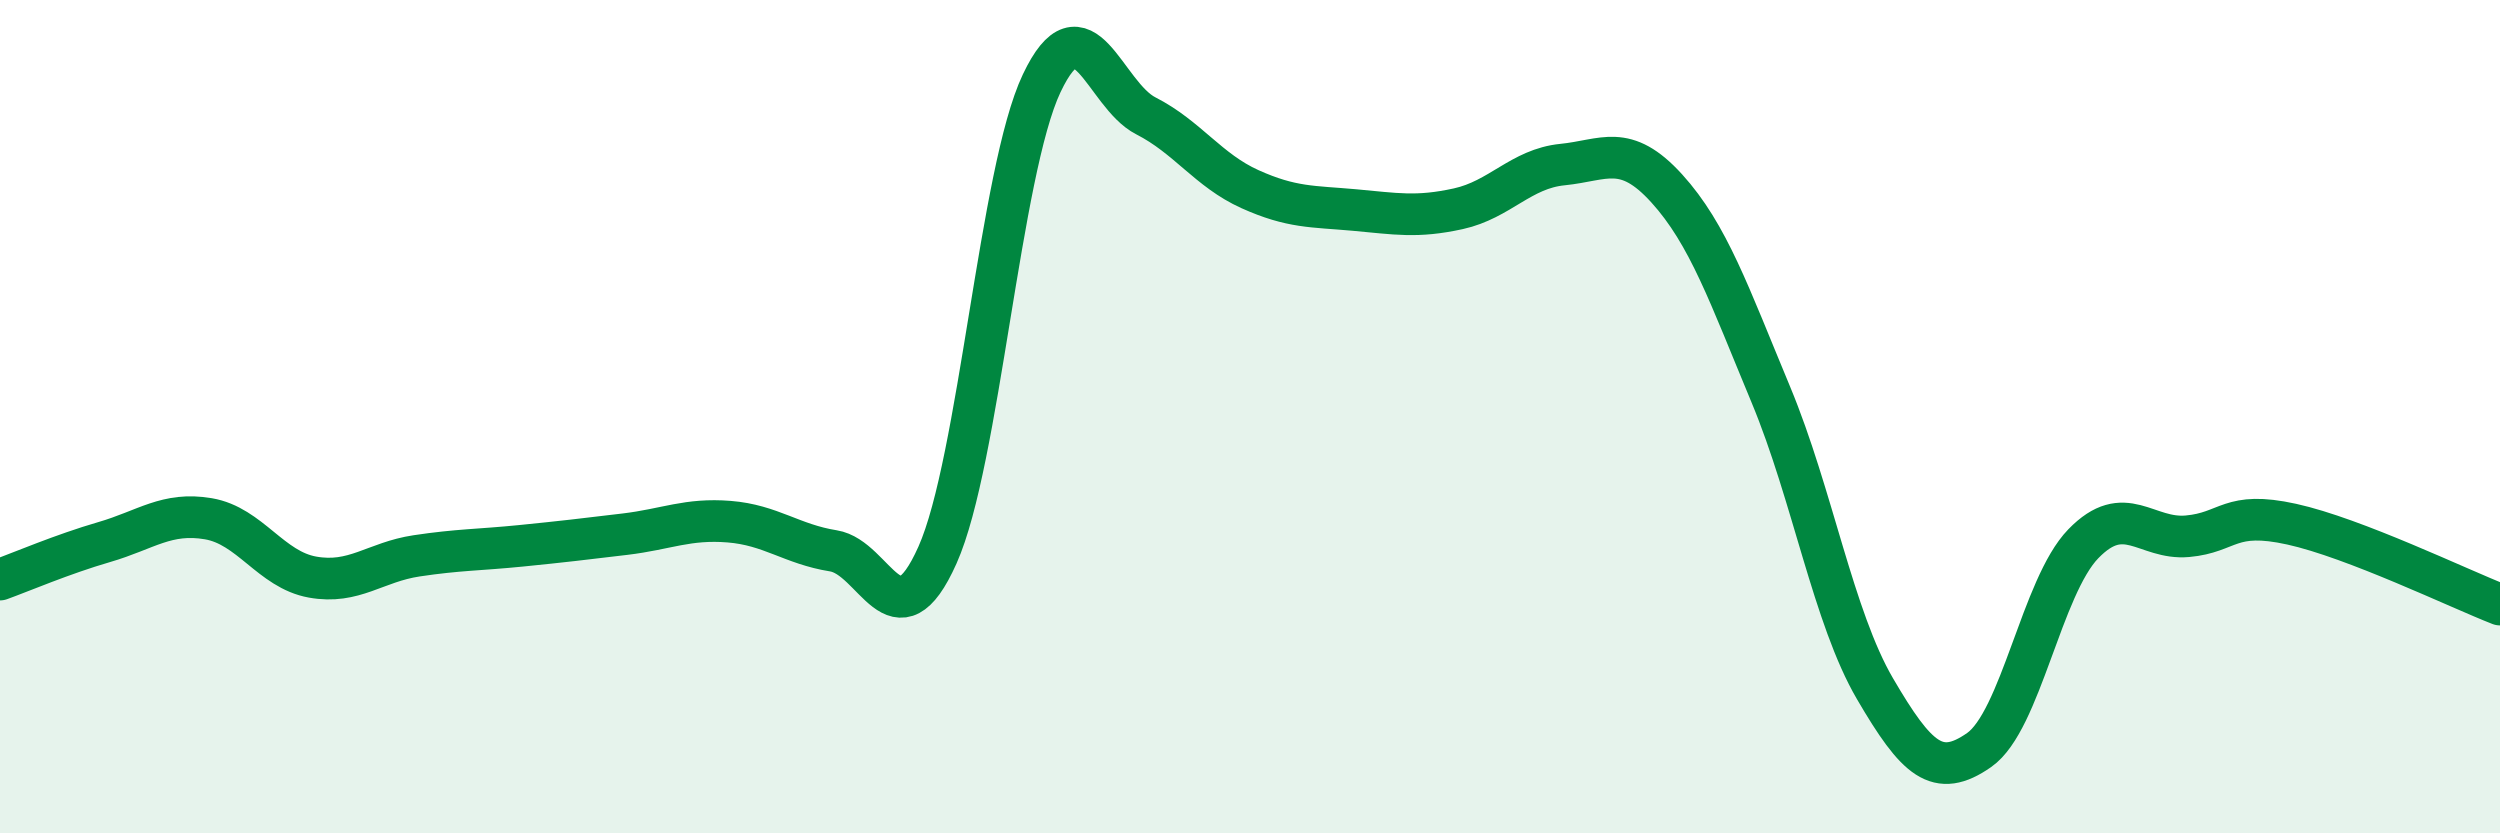
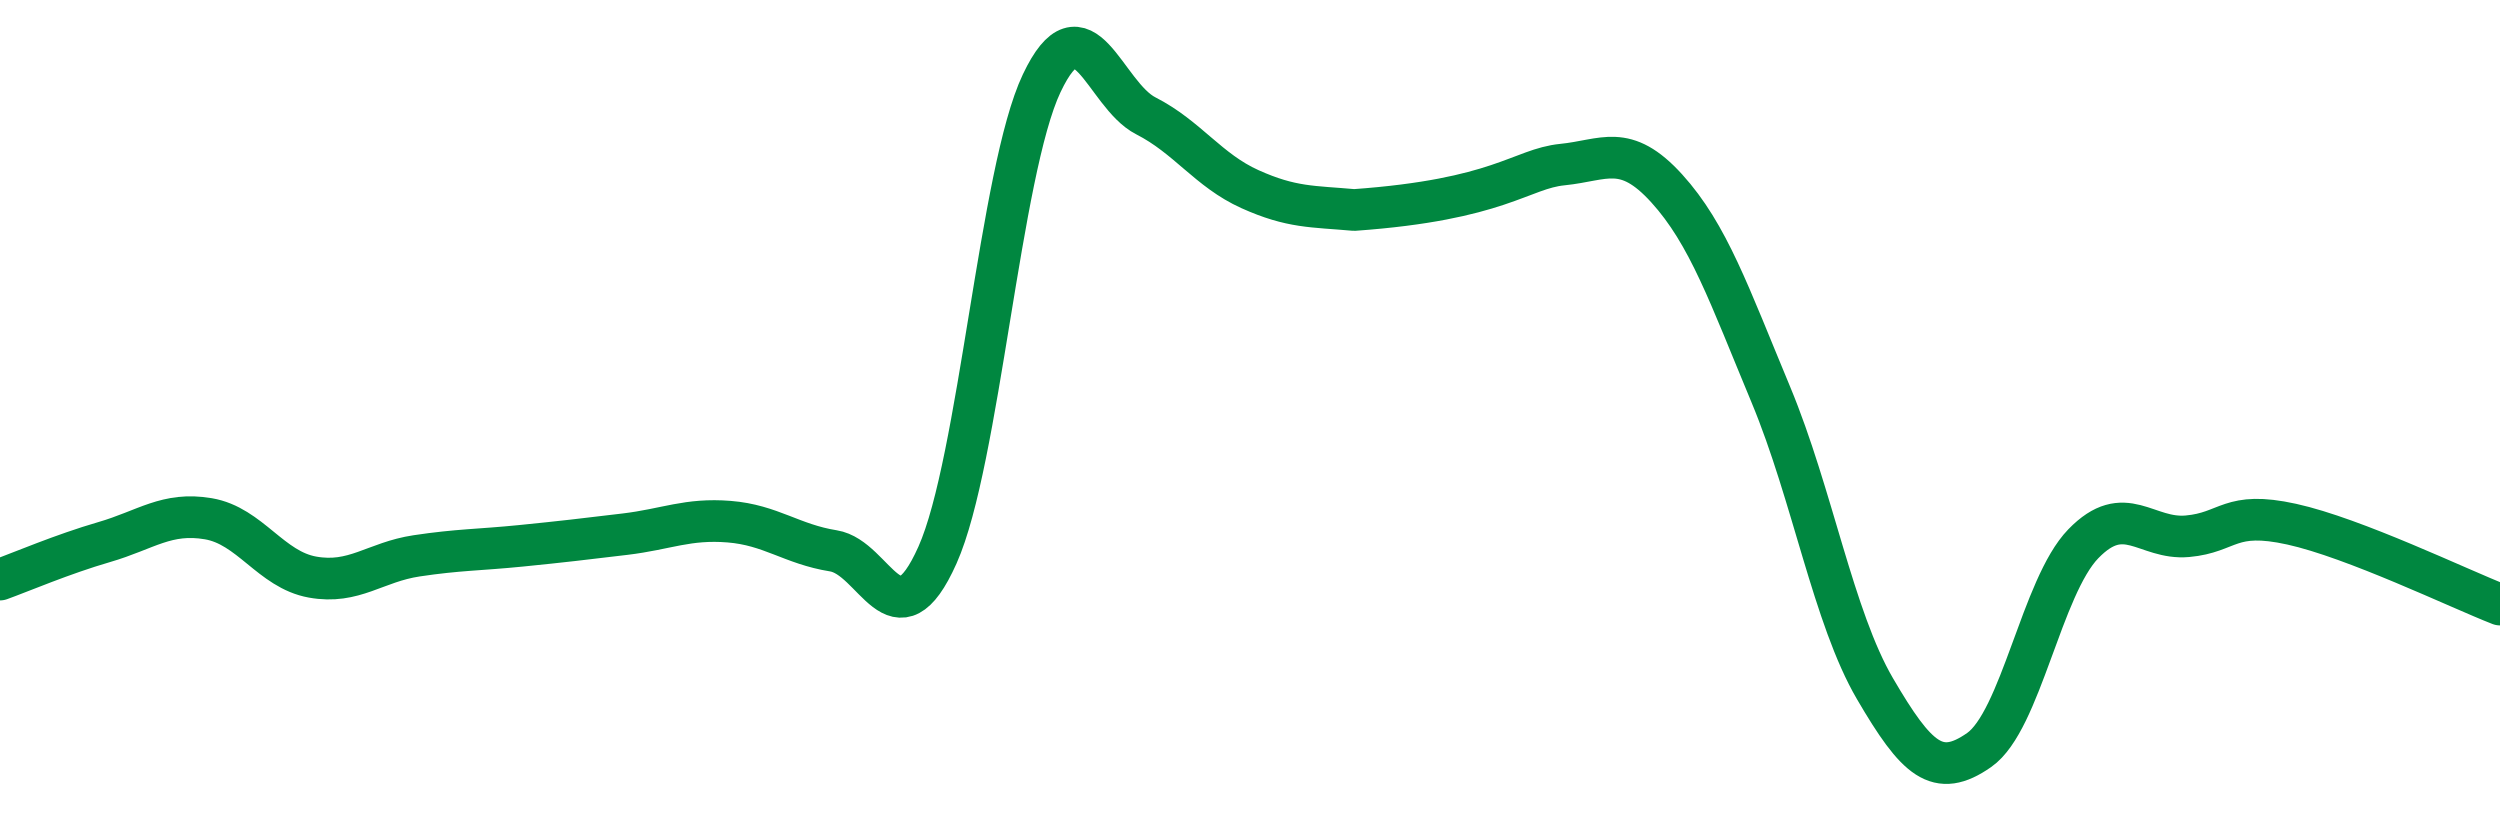
<svg xmlns="http://www.w3.org/2000/svg" width="60" height="20" viewBox="0 0 60 20">
-   <path d="M 0,13.91 C 0.5,13.73 1.5,13.3 2.5,13.01 C 3.5,12.72 4,12.28 5,12.45 C 6,12.62 6.5,13.67 7.5,13.85 C 8.5,14.03 9,13.49 10,13.34 C 11,13.19 11.5,13.2 12.5,13.1 C 13.5,13 14,12.94 15,12.82 C 16,12.7 16.5,12.44 17.5,12.52 C 18.5,12.6 19,13.06 20,13.22 C 21,13.38 21.5,15.56 22.5,13.32 C 23.5,11.08 24,4.11 25,2 C 26,-0.11 26.5,2.27 27.5,2.78 C 28.5,3.29 29,4.09 30,4.54 C 31,4.99 31.5,4.95 32.5,5.04 C 33.5,5.13 34,5.23 35,5.01 C 36,4.79 36.5,4.05 37.5,3.95 C 38.5,3.85 39,3.42 40,4.52 C 41,5.62 41.5,7.07 42.5,9.47 C 43.5,11.87 44,14.82 45,16.53 C 46,18.24 46.5,18.7 47.5,18 C 48.5,17.3 49,14.08 50,13.05 C 51,12.02 51.5,12.96 52.5,12.87 C 53.5,12.78 53.5,12.25 55,12.58 C 56.5,12.91 59,14.12 60,14.51L60 20L0 20Z" fill="#008740" opacity="0.1" stroke-linecap="round" stroke-linejoin="round" />
-   <path d="M 0,13.91 C 0.5,13.73 1.5,13.3 2.5,13.01 C 3.5,12.72 4,12.28 5,12.45 C 6,12.62 6.5,13.67 7.5,13.85 C 8.5,14.03 9,13.49 10,13.34 C 11,13.19 11.5,13.2 12.5,13.1 C 13.5,13 14,12.94 15,12.82 C 16,12.7 16.5,12.44 17.5,12.52 C 18.5,12.6 19,13.06 20,13.22 C 21,13.38 21.5,15.56 22.5,13.32 C 23.5,11.08 24,4.11 25,2 C 26,-0.11 26.5,2.27 27.5,2.78 C 28.5,3.29 29,4.09 30,4.54 C 31,4.99 31.5,4.95 32.5,5.04 C 33.5,5.13 34,5.23 35,5.01 C 36,4.79 36.5,4.05 37.5,3.95 C 38.5,3.85 39,3.42 40,4.52 C 41,5.62 41.5,7.07 42.5,9.47 C 43.5,11.87 44,14.82 45,16.53 C 46,18.24 46.5,18.7 47.5,18 C 48.5,17.3 49,14.08 50,13.05 C 51,12.02 51.5,12.96 52.5,12.87 C 53.5,12.78 53.5,12.25 55,12.58 C 56.5,12.91 59,14.12 60,14.51" stroke="#008740" stroke-width="1" fill="none" stroke-linecap="round" stroke-linejoin="round" />
+   <path d="M 0,13.91 C 0.5,13.73 1.5,13.3 2.5,13.01 C 3.5,12.72 4,12.28 5,12.45 C 6,12.62 6.5,13.67 7.5,13.85 C 8.5,14.03 9,13.49 10,13.34 C 11,13.19 11.5,13.2 12.5,13.1 C 13.5,13 14,12.94 15,12.82 C 16,12.7 16.5,12.44 17.5,12.52 C 18.5,12.6 19,13.06 20,13.22 C 21,13.38 21.5,15.56 22.5,13.32 C 23.5,11.08 24,4.11 25,2 C 26,-0.11 26.5,2.27 27.5,2.78 C 28.5,3.29 29,4.09 30,4.54 C 31,4.99 31.5,4.95 32.5,5.04 C 36,4.79 36.5,4.05 37.5,3.95 C 38.5,3.85 39,3.42 40,4.52 C 41,5.62 41.5,7.07 42.5,9.47 C 43.5,11.87 44,14.82 45,16.53 C 46,18.24 46.5,18.7 47.5,18 C 48.5,17.3 49,14.08 50,13.05 C 51,12.02 51.5,12.96 52.5,12.87 C 53.5,12.78 53.5,12.25 55,12.58 C 56.5,12.91 59,14.12 60,14.51" stroke="#008740" stroke-width="1" fill="none" stroke-linecap="round" stroke-linejoin="round" />
</svg>